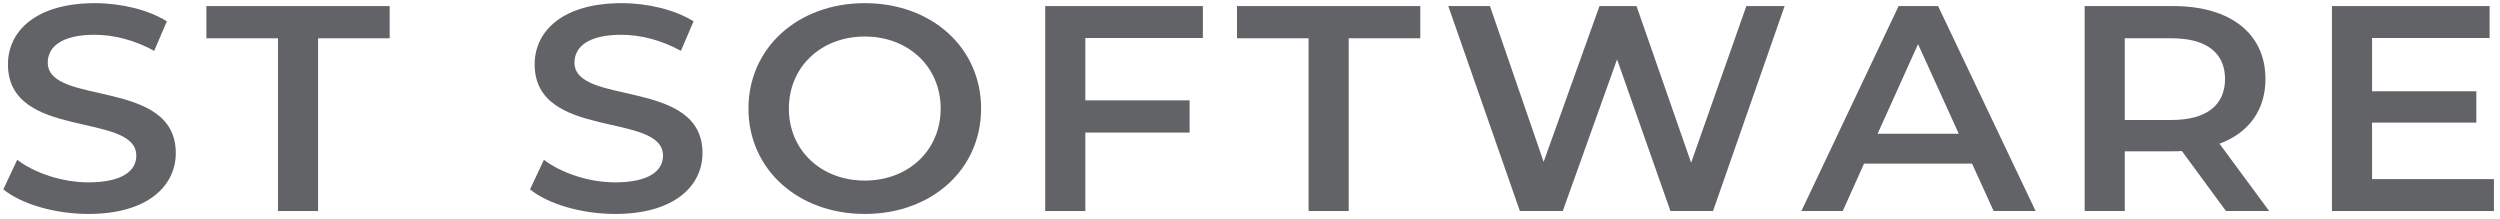
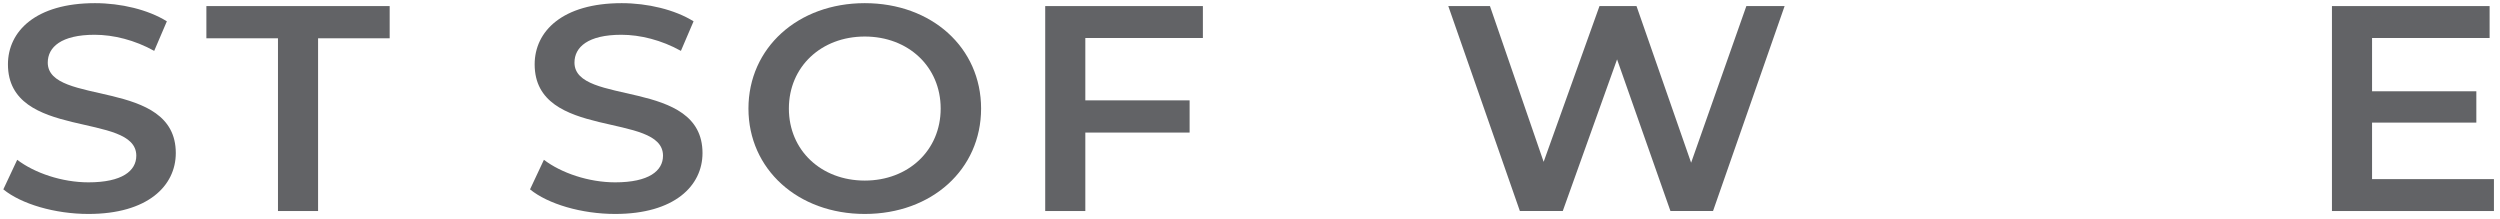
<svg xmlns="http://www.w3.org/2000/svg" width="263" height="23" viewBox="0 0 263 23" fill="none">
  <path d="M9.308 22.508C15.54 22.508 18.494 19.551 18.494 16.102C18.494 8.186 5.024 11.174 5.024 6.584C5.024 4.952 6.452 3.658 9.957 3.658C11.938 3.658 14.177 4.213 16.222 5.352L17.553 2.242C15.573 1.01 12.716 0.332 9.99 0.332C3.758 0.332 0.836 3.289 0.836 6.769C0.836 14.777 14.339 11.728 14.339 16.379C14.339 17.98 12.846 19.182 9.308 19.182C6.517 19.182 3.628 18.196 1.81 16.81L0.35 19.921C2.232 21.461 5.77 22.508 9.308 22.508Z" fill="#626366" />
  <path d="M29.243 22.2H33.462V4.028H40.993V0.64H21.712V4.028H29.243V22.2Z" fill="#626366" />
  <path d="M64.718 22.508C70.95 22.508 73.904 19.551 73.904 16.102C73.904 8.186 60.434 11.174 60.434 6.584C60.434 4.952 61.862 3.658 65.367 3.658C67.347 3.658 69.587 4.213 71.632 5.352L72.963 2.242C70.983 1.01 68.126 0.332 65.4 0.332C59.168 0.332 56.246 3.289 56.246 6.769C56.246 14.777 69.749 11.728 69.749 16.379C69.749 17.98 68.256 19.182 64.718 19.182C61.927 19.182 59.038 18.196 57.22 16.81L55.759 19.921C57.642 21.461 61.18 22.508 64.718 22.508Z" fill="#626366" />
  <path d="M90.974 22.508C98.018 22.508 103.211 17.826 103.211 11.42C103.211 5.014 98.018 0.332 90.974 0.332C83.931 0.332 78.737 5.044 78.737 11.42C78.737 17.796 83.931 22.508 90.974 22.508ZM90.974 18.997C86.398 18.997 82.99 15.824 82.99 11.42C82.99 7.016 86.398 3.843 90.974 3.843C95.551 3.843 98.959 7.016 98.959 11.42C98.959 15.824 95.551 18.997 90.974 18.997Z" fill="#626366" />
  <path d="M126.543 3.997V0.64H109.956V22.2H114.176V13.946H125.147V10.558H114.176V3.997H126.543Z" fill="#626366" />
-   <path d="M137.663 22.2H141.883V4.028H149.414V0.64H130.133V4.028H137.663V22.2Z" fill="#626366" />
  <path d="M183.716 0.64L177.906 17.118L172.161 0.64H168.266L162.391 17.026L156.743 0.64H152.361L159.891 22.2H164.403L170.116 6.246L175.731 22.2H180.211L187.741 0.64H183.716Z" fill="#626366" />
-   <path d="M209.73 22.2H214.145L203.888 0.64H199.733L189.508 22.2H193.858L196.098 17.21H207.458L209.73 22.2ZM197.526 14.069L201.778 4.644L206.062 14.069H197.526Z" fill="#626366" />
-   <path d="M238.717 22.2L233.491 15.116C236.575 13.976 238.327 11.574 238.327 8.309C238.327 3.535 234.627 0.64 228.655 0.64H219.306V22.2H223.526V15.917H228.655C228.947 15.917 229.239 15.917 229.531 15.886L234.173 22.2H238.717ZM234.075 8.309C234.075 11.02 232.16 12.621 228.46 12.621H223.526V4.028H228.46C232.16 4.028 234.075 5.599 234.075 8.309Z" fill="#626366" />
  <path d="M249.54 18.843V12.898H260.511V9.603H249.54V3.997H261.907V0.64H245.321V22.2H262.362V18.843H249.54Z" fill="#626366" />
</svg>